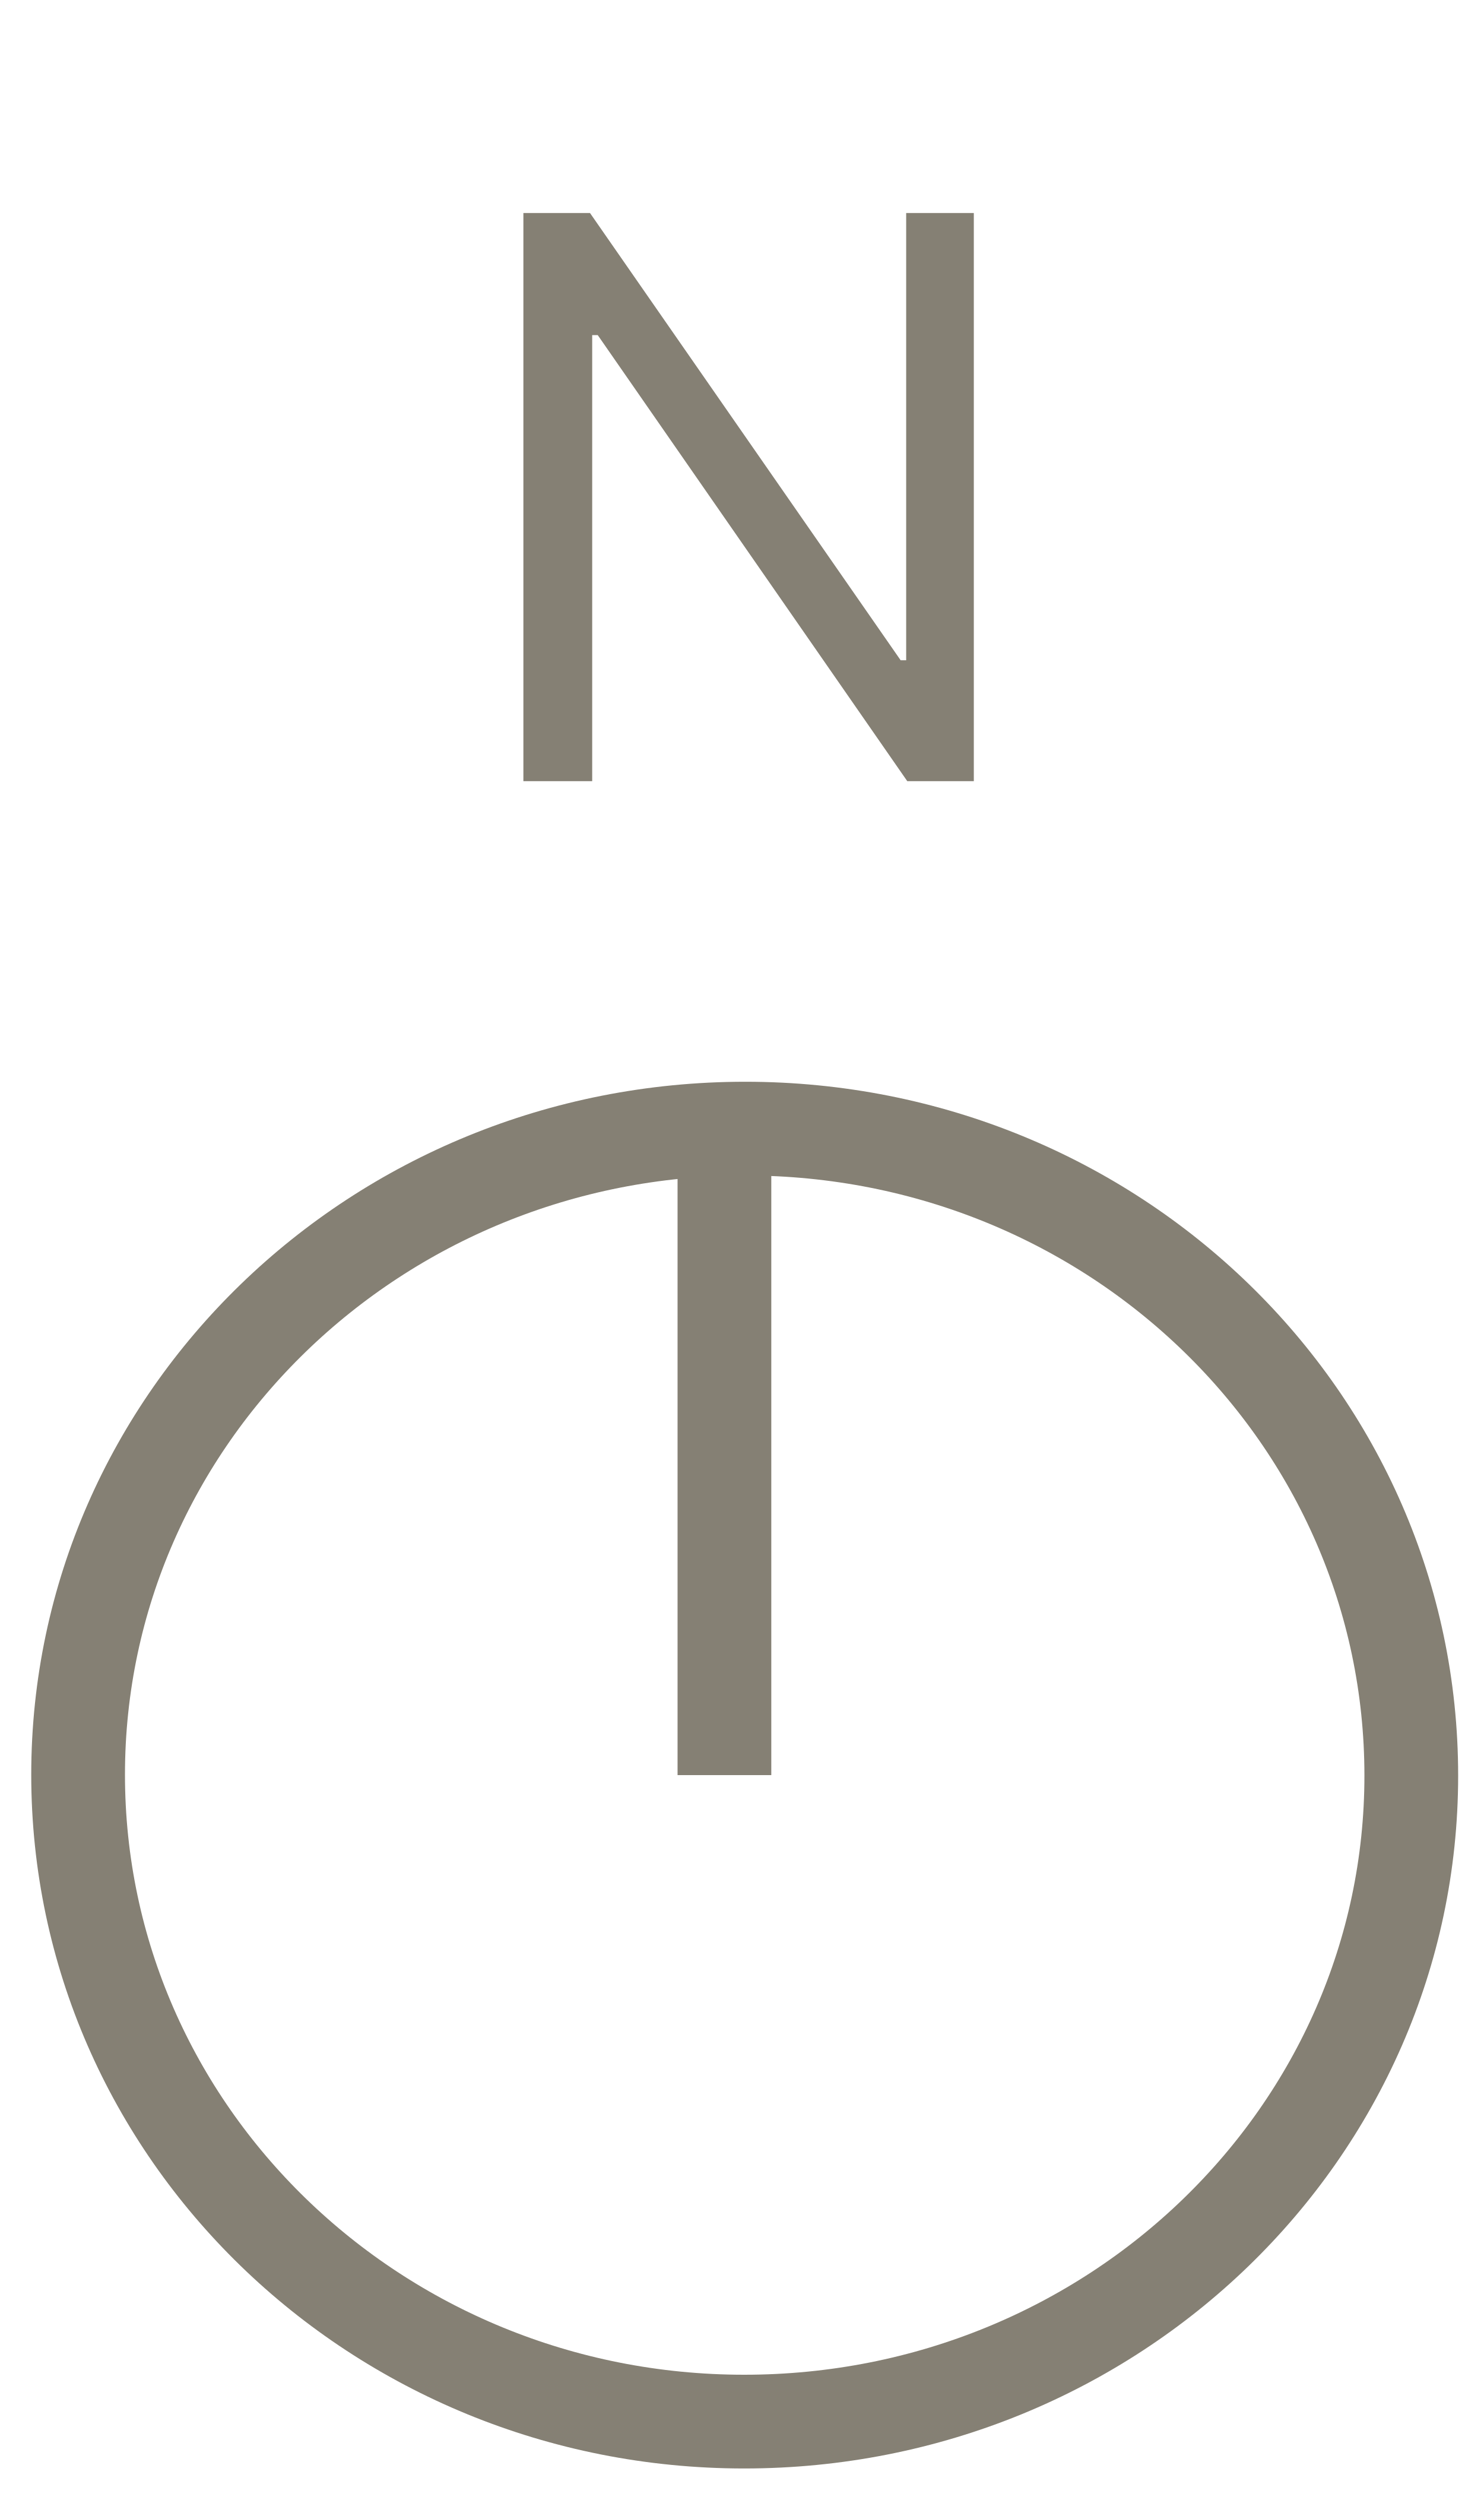
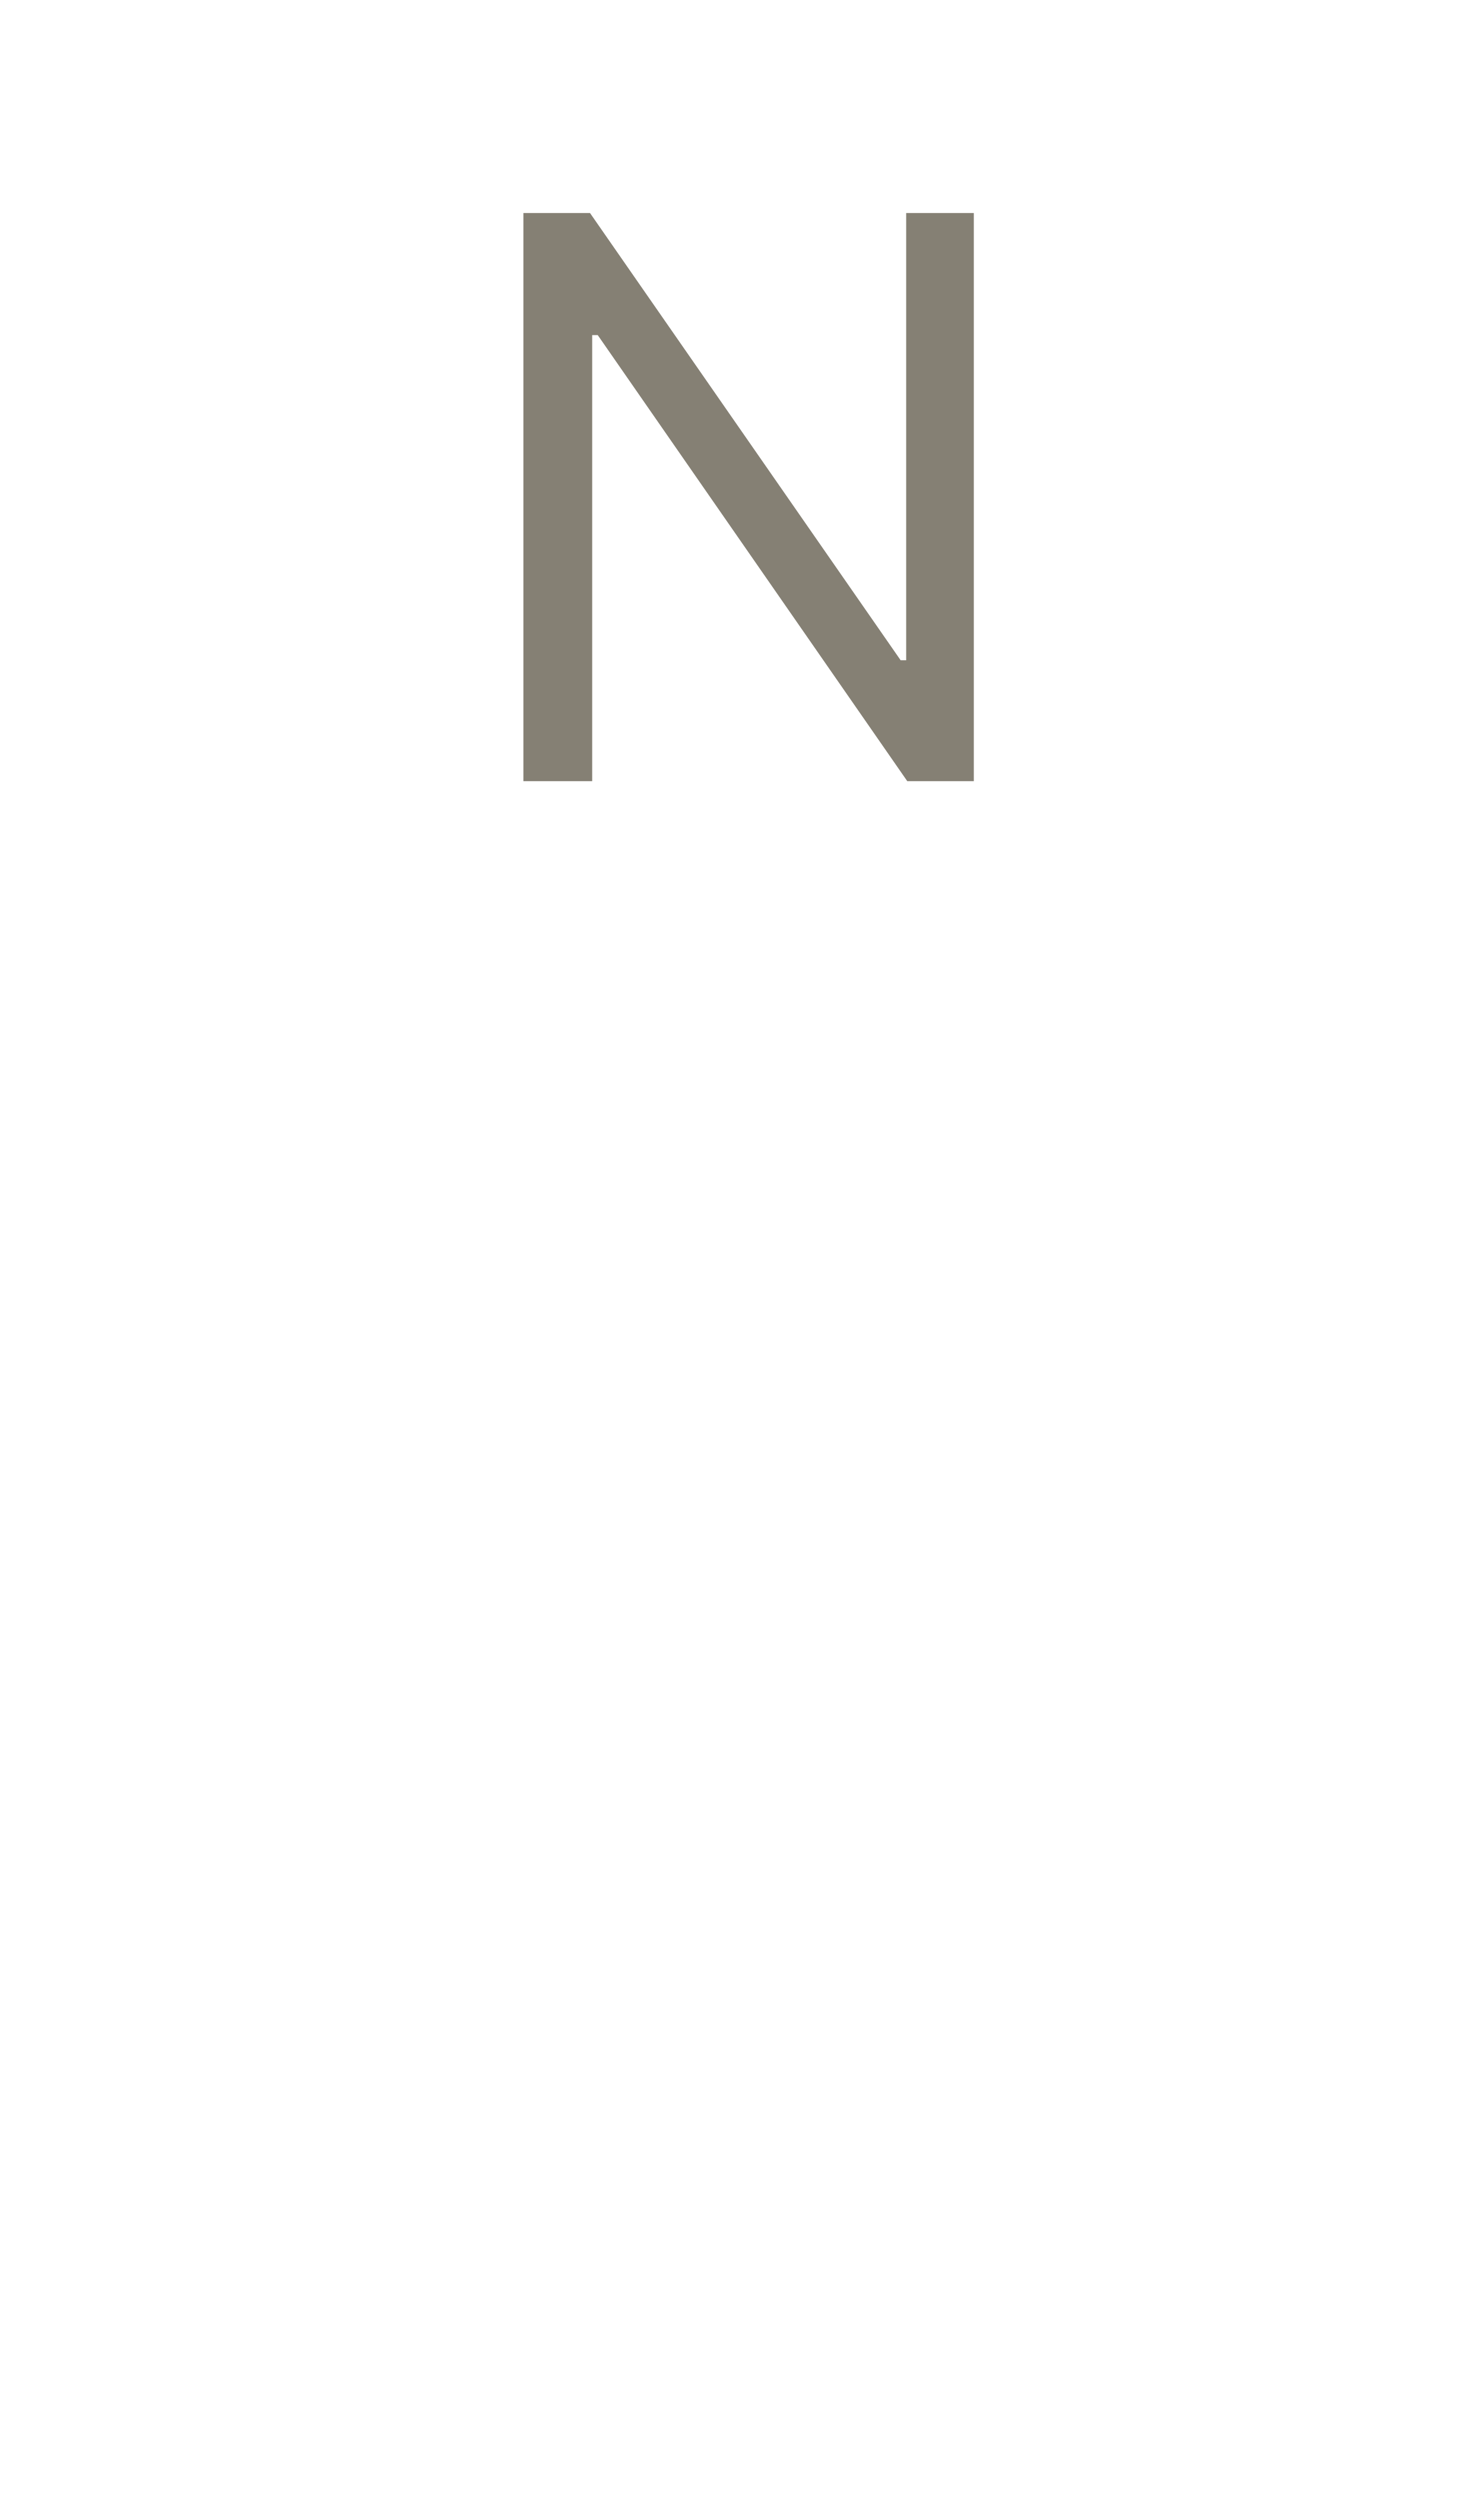
<svg xmlns="http://www.w3.org/2000/svg" width="19" height="32" viewBox="0 0 19 32" fill="none">
  <path d="M12.468 2.727V10H11.616L7.653 4.29H7.582V10H6.701V2.727H7.554L11.531 8.452H11.602V2.727H12.468Z" fill="#858074" />
-   <path d="M18.069 22.73C18.069 27.296 14.249 31 9.528 31C4.82 31 1 27.296 1 22.718C1 18.153 4.82 14.448 9.541 14.448C14.262 14.448 18.069 18.153 18.069 22.73Z" stroke="#858074" stroke-width="1.2" stroke-linecap="round" stroke-linejoin="round" />
-   <path d="M9.275 14.448V22.724" stroke="#858074" stroke-width="1.2" />
</svg>